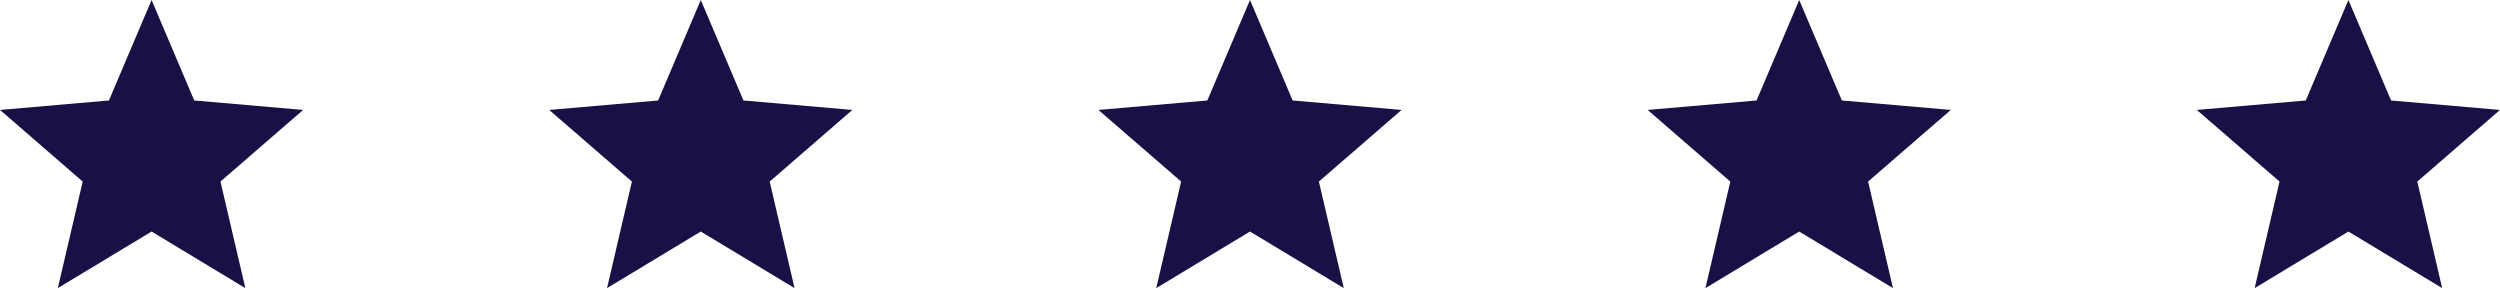
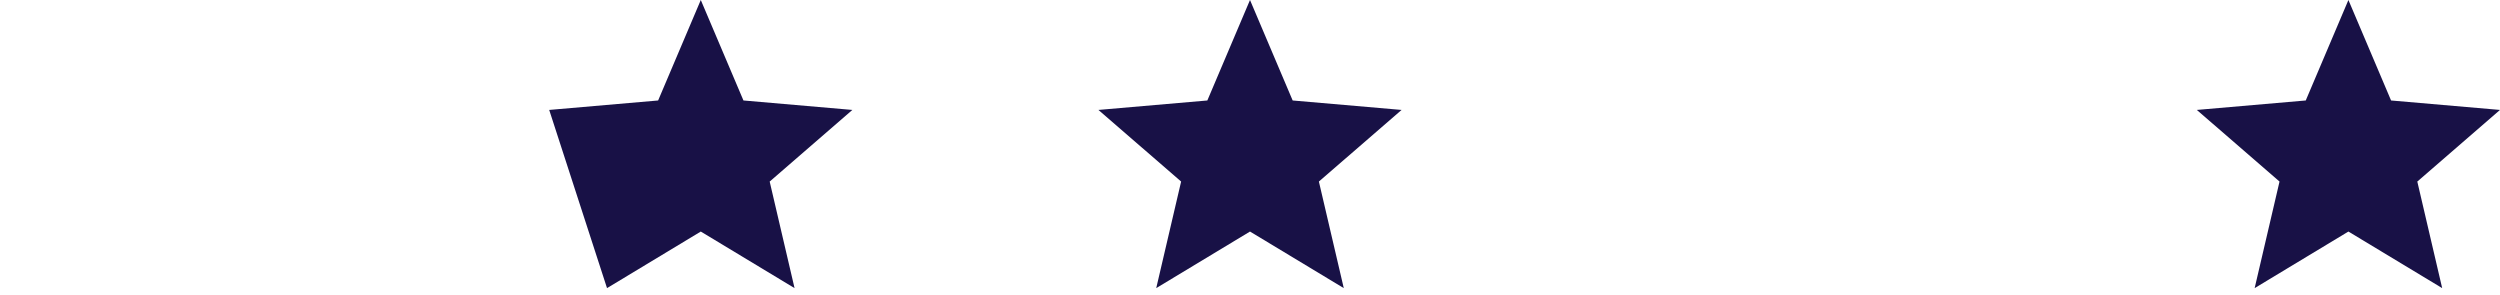
<svg xmlns="http://www.w3.org/2000/svg" width="263" height="31" viewBox="0 0 263 31" fill="none">
-   <path d="M6.083 30.31L8.7 19.099L0 11.564L11.459 10.57L15.947 0L20.435 10.57L31.893 11.564L23.193 19.099L25.811 30.31L15.947 24.358L6.083 30.31Z" fill="#181146" />
-   <path d="M63.859 30.31L66.476 19.099L57.776 11.564L69.235 10.57L73.723 0L78.211 10.57L89.67 11.564L80.97 19.099L83.587 30.31L73.723 24.358L63.859 30.31Z" fill="#181146" />
+   <path d="M63.859 30.31L57.776 11.564L69.235 10.57L73.723 0L78.211 10.57L89.67 11.564L80.97 19.099L83.587 30.31L73.723 24.358L63.859 30.31Z" fill="#181146" />
  <path d="M121.636 30.31L124.254 19.099L115.554 11.564L127.012 10.57L131.5 0L135.988 10.57L147.447 11.564L138.747 19.099L141.365 30.31L131.5 24.358L121.636 30.31Z" fill="#181146" />
-   <path d="M179.413 30.31L182.03 19.099L173.33 11.564L184.789 10.57L189.277 0L193.765 10.57L205.223 11.564L196.523 19.099L199.141 30.31L189.277 24.358L179.413 30.31Z" fill="#181146" />
  <path d="M237.189 30.31L239.806 19.099L231.106 11.564L242.565 10.57L247.053 0L251.541 10.57L263 11.564L254.3 19.099L256.917 30.31L247.053 24.358L237.189 30.31Z" fill="#181146" />
</svg>